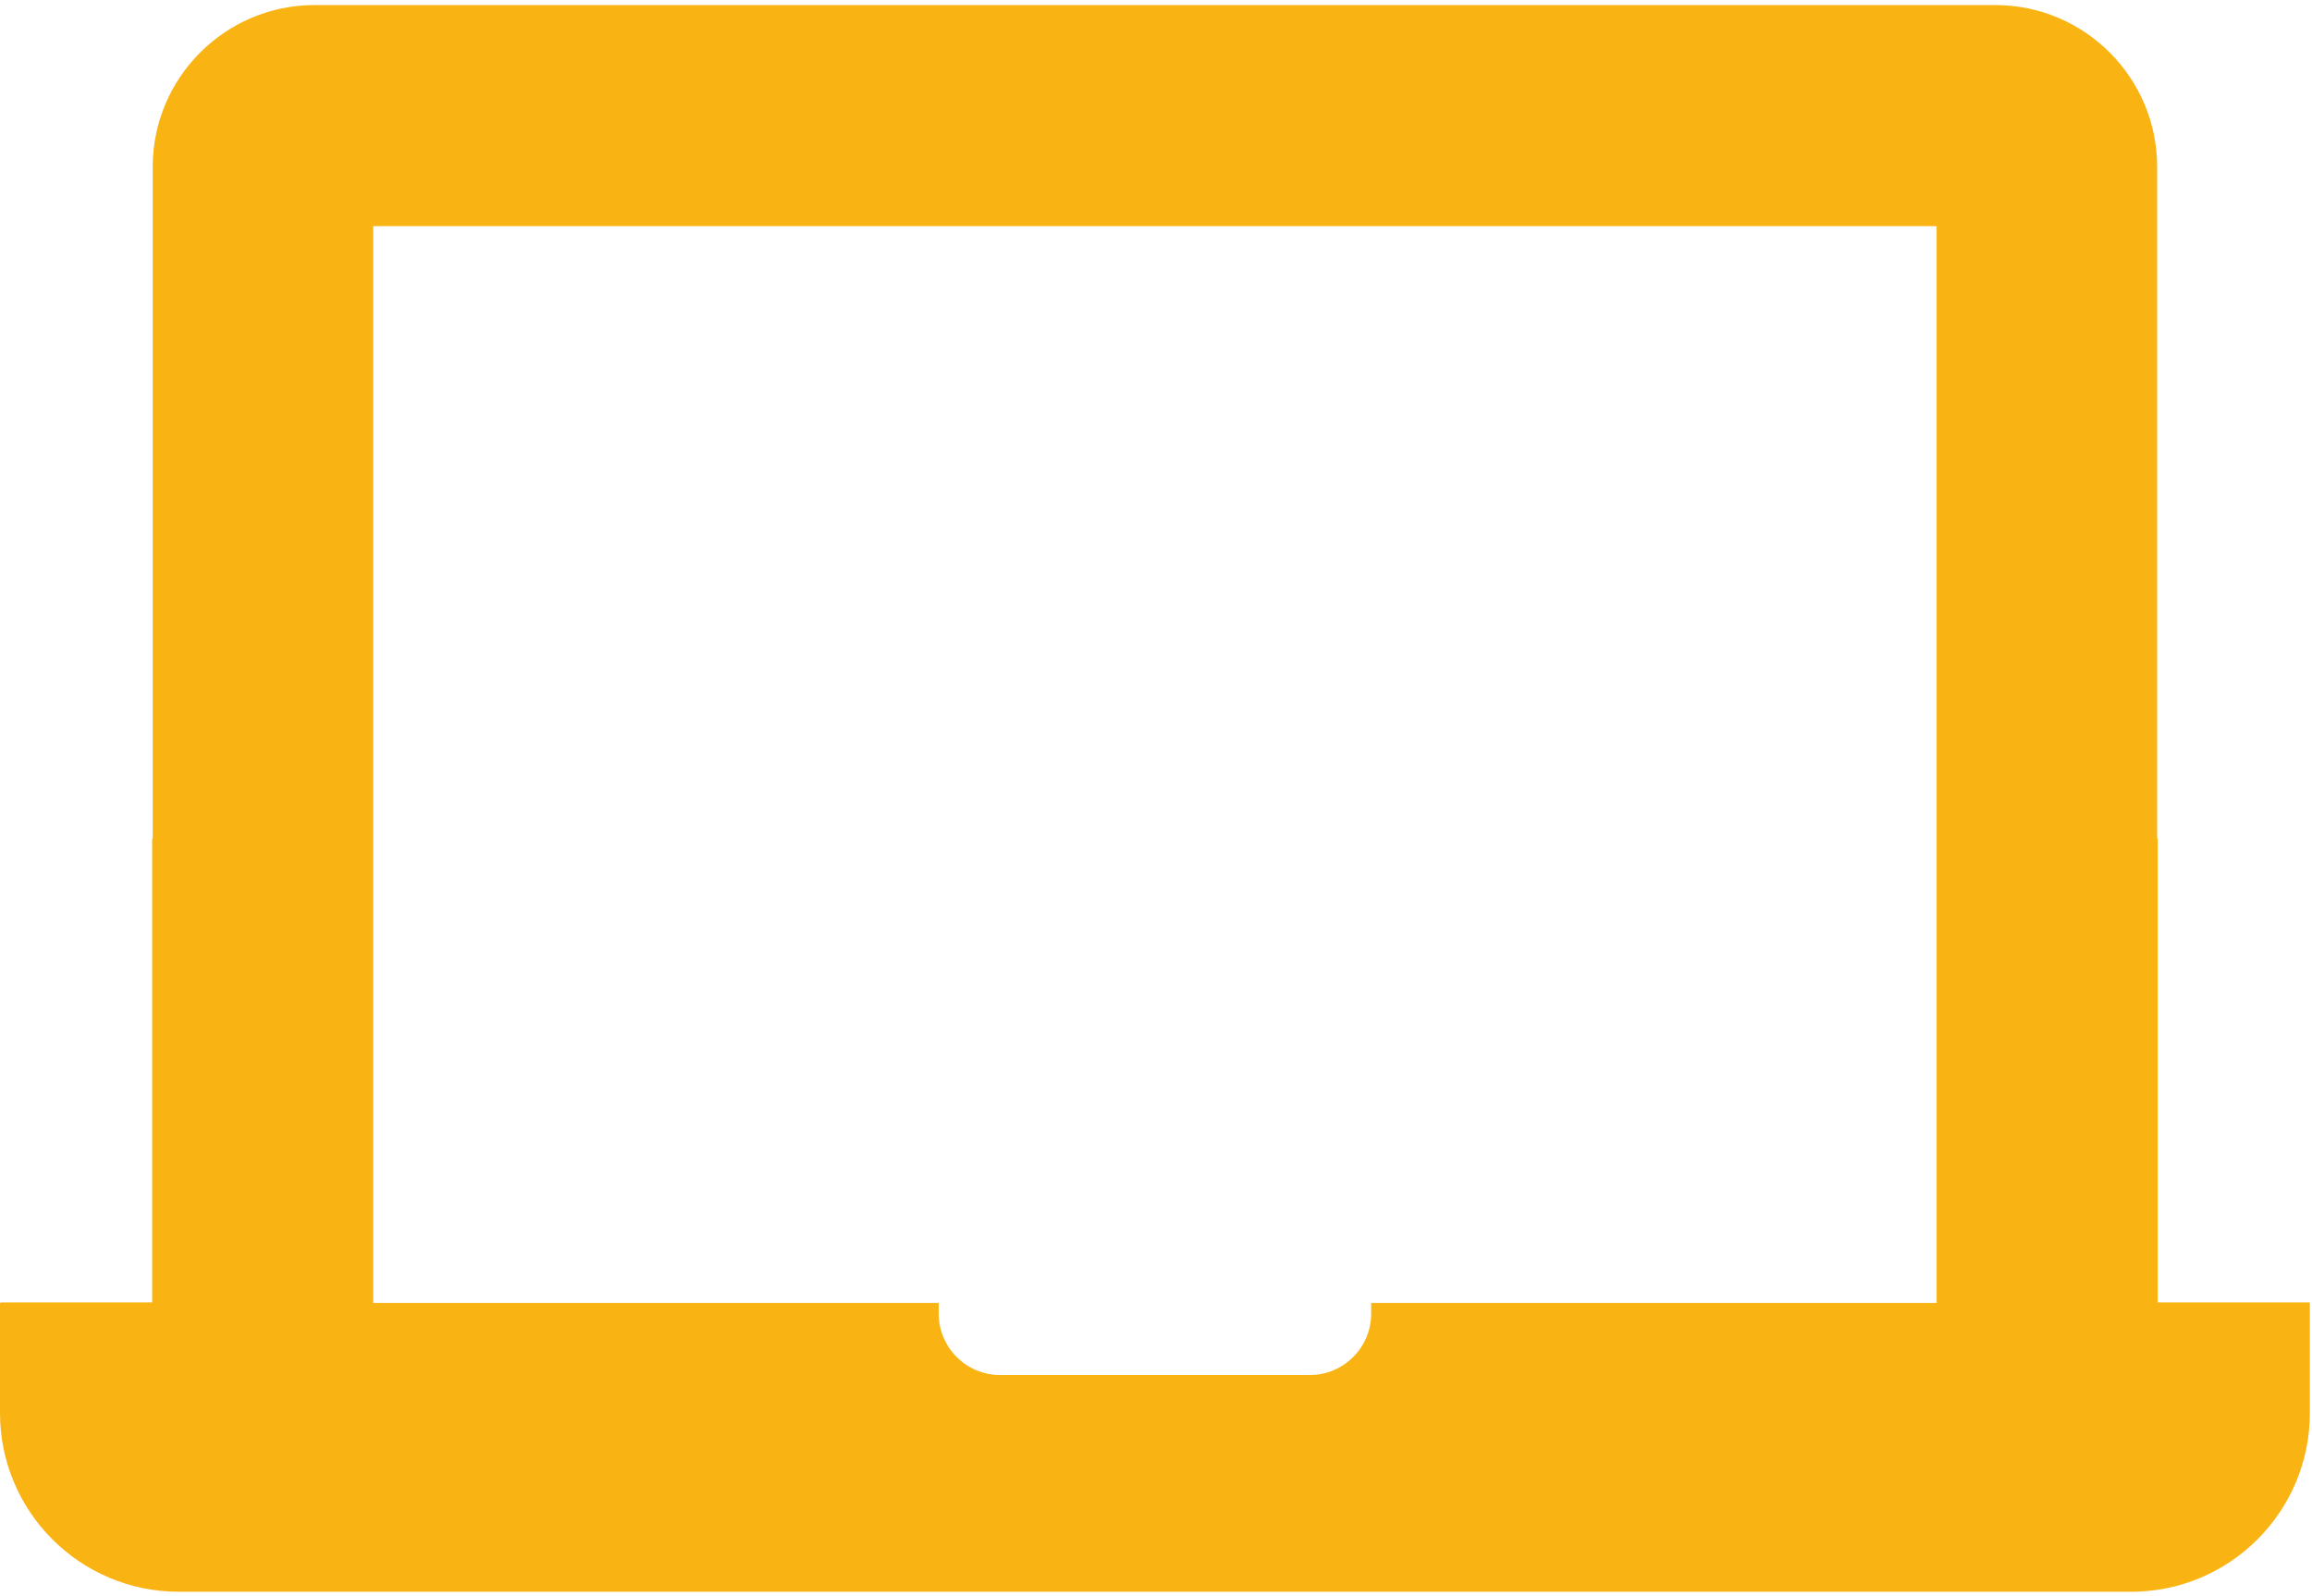
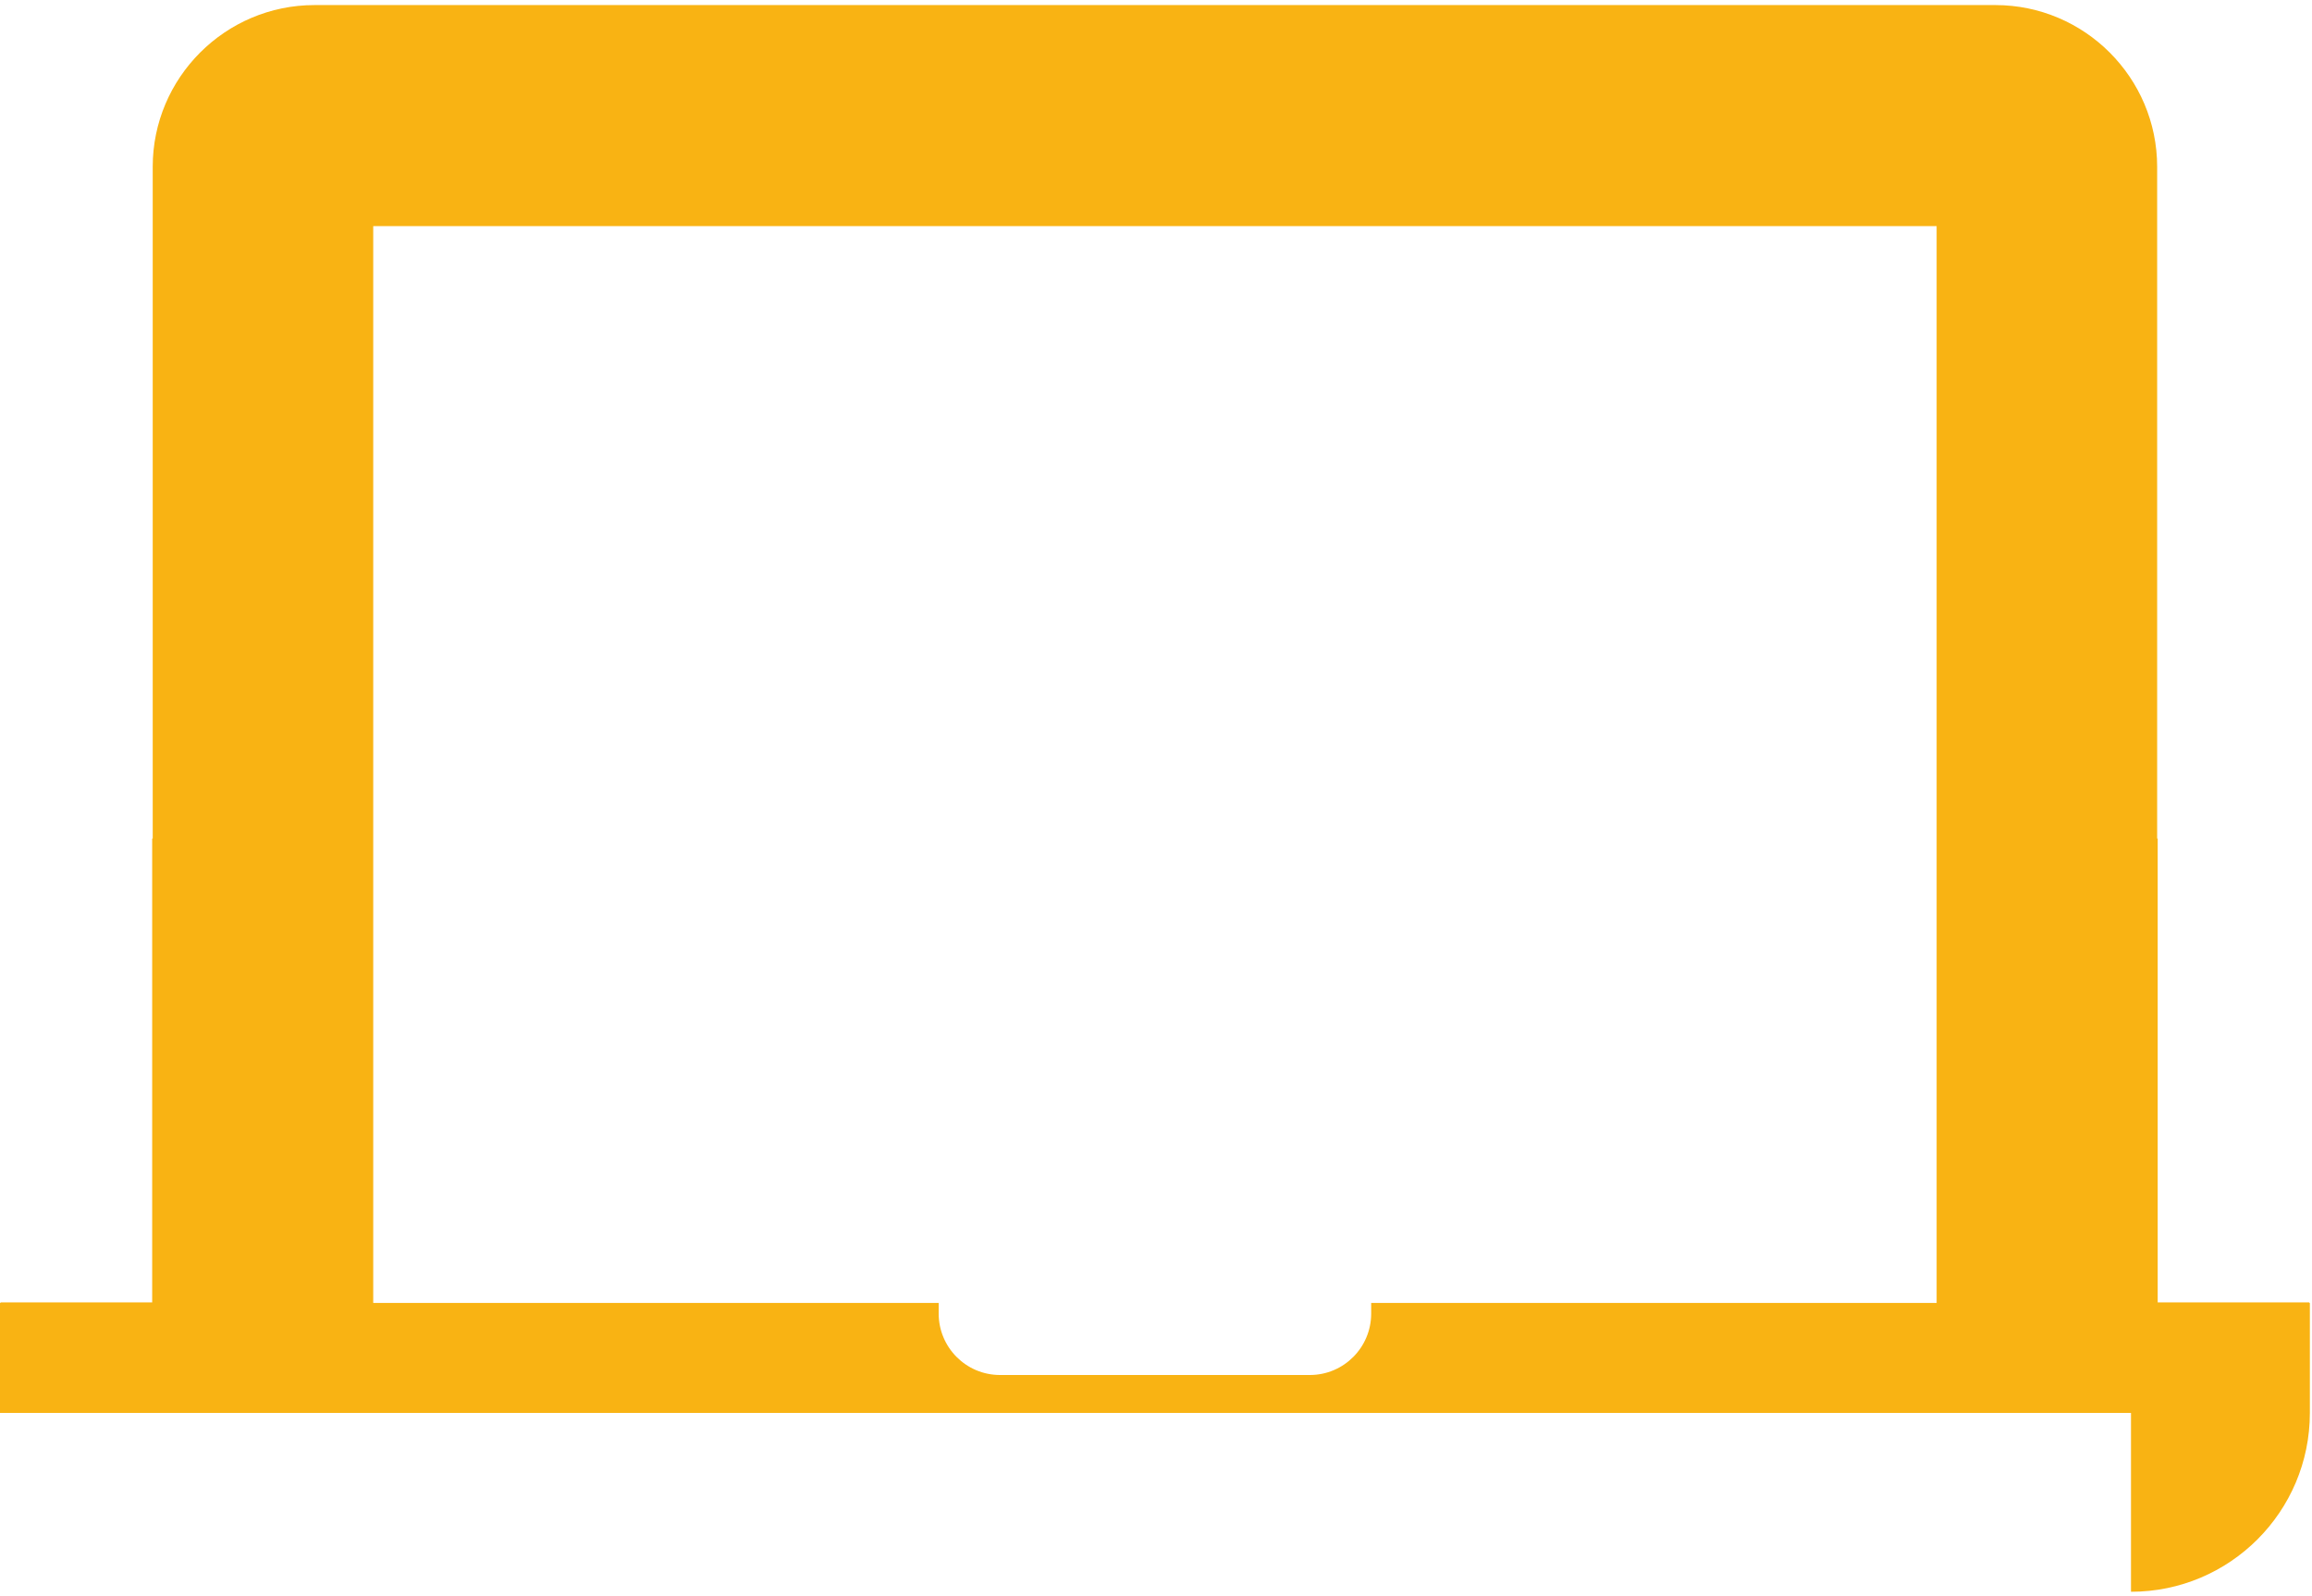
<svg xmlns="http://www.w3.org/2000/svg" width="433" height="299" viewBox="0 0 433 299" fill="none">
-   <path fill-rule="evenodd" clip-rule="evenodd" d="M399.1 298.15C417.6 298.15 432.6 283.15 432.6 264.65V244.05H432.5V243.95H404.1V157.05C404.067 157.054 404.033 157.058 404 157.062V31.25C404 14.55 390.4 0.95 373.7 0.95H58.9C42.2 0.95 28.6 14.55 28.6 31.25V157.062C28.567 157.058 28.533 157.054 28.5 157.05V243.95H0.1V244.05H-3.05176e-05V264.65C-3.05176e-05 283.15 15 298.15 33.5 298.15H399.1ZM69.9 244.05H175.8V246.05C175.8 252.35 180.9 257.55 187.3 257.55H245.3C251.7 257.55 256.8 252.35 256.8 246.05V244.05H362.7V42.35H69.9V244.05Z" fill="#F9B313" />
+   <path fill-rule="evenodd" clip-rule="evenodd" d="M399.1 298.15C417.6 298.15 432.6 283.15 432.6 264.65V244.05H432.5V243.95H404.1V157.05C404.067 157.054 404.033 157.058 404 157.062V31.25C404 14.55 390.4 0.95 373.7 0.95H58.9C42.2 0.95 28.6 14.55 28.6 31.25V157.062C28.567 157.058 28.533 157.054 28.5 157.05V243.95H0.1V244.05H-3.05176e-05V264.65H399.1ZM69.9 244.05H175.8V246.05C175.8 252.35 180.9 257.55 187.3 257.55H245.3C251.7 257.55 256.8 252.35 256.8 246.05V244.05H362.7V42.35H69.9V244.05Z" fill="#F9B313" />
</svg>